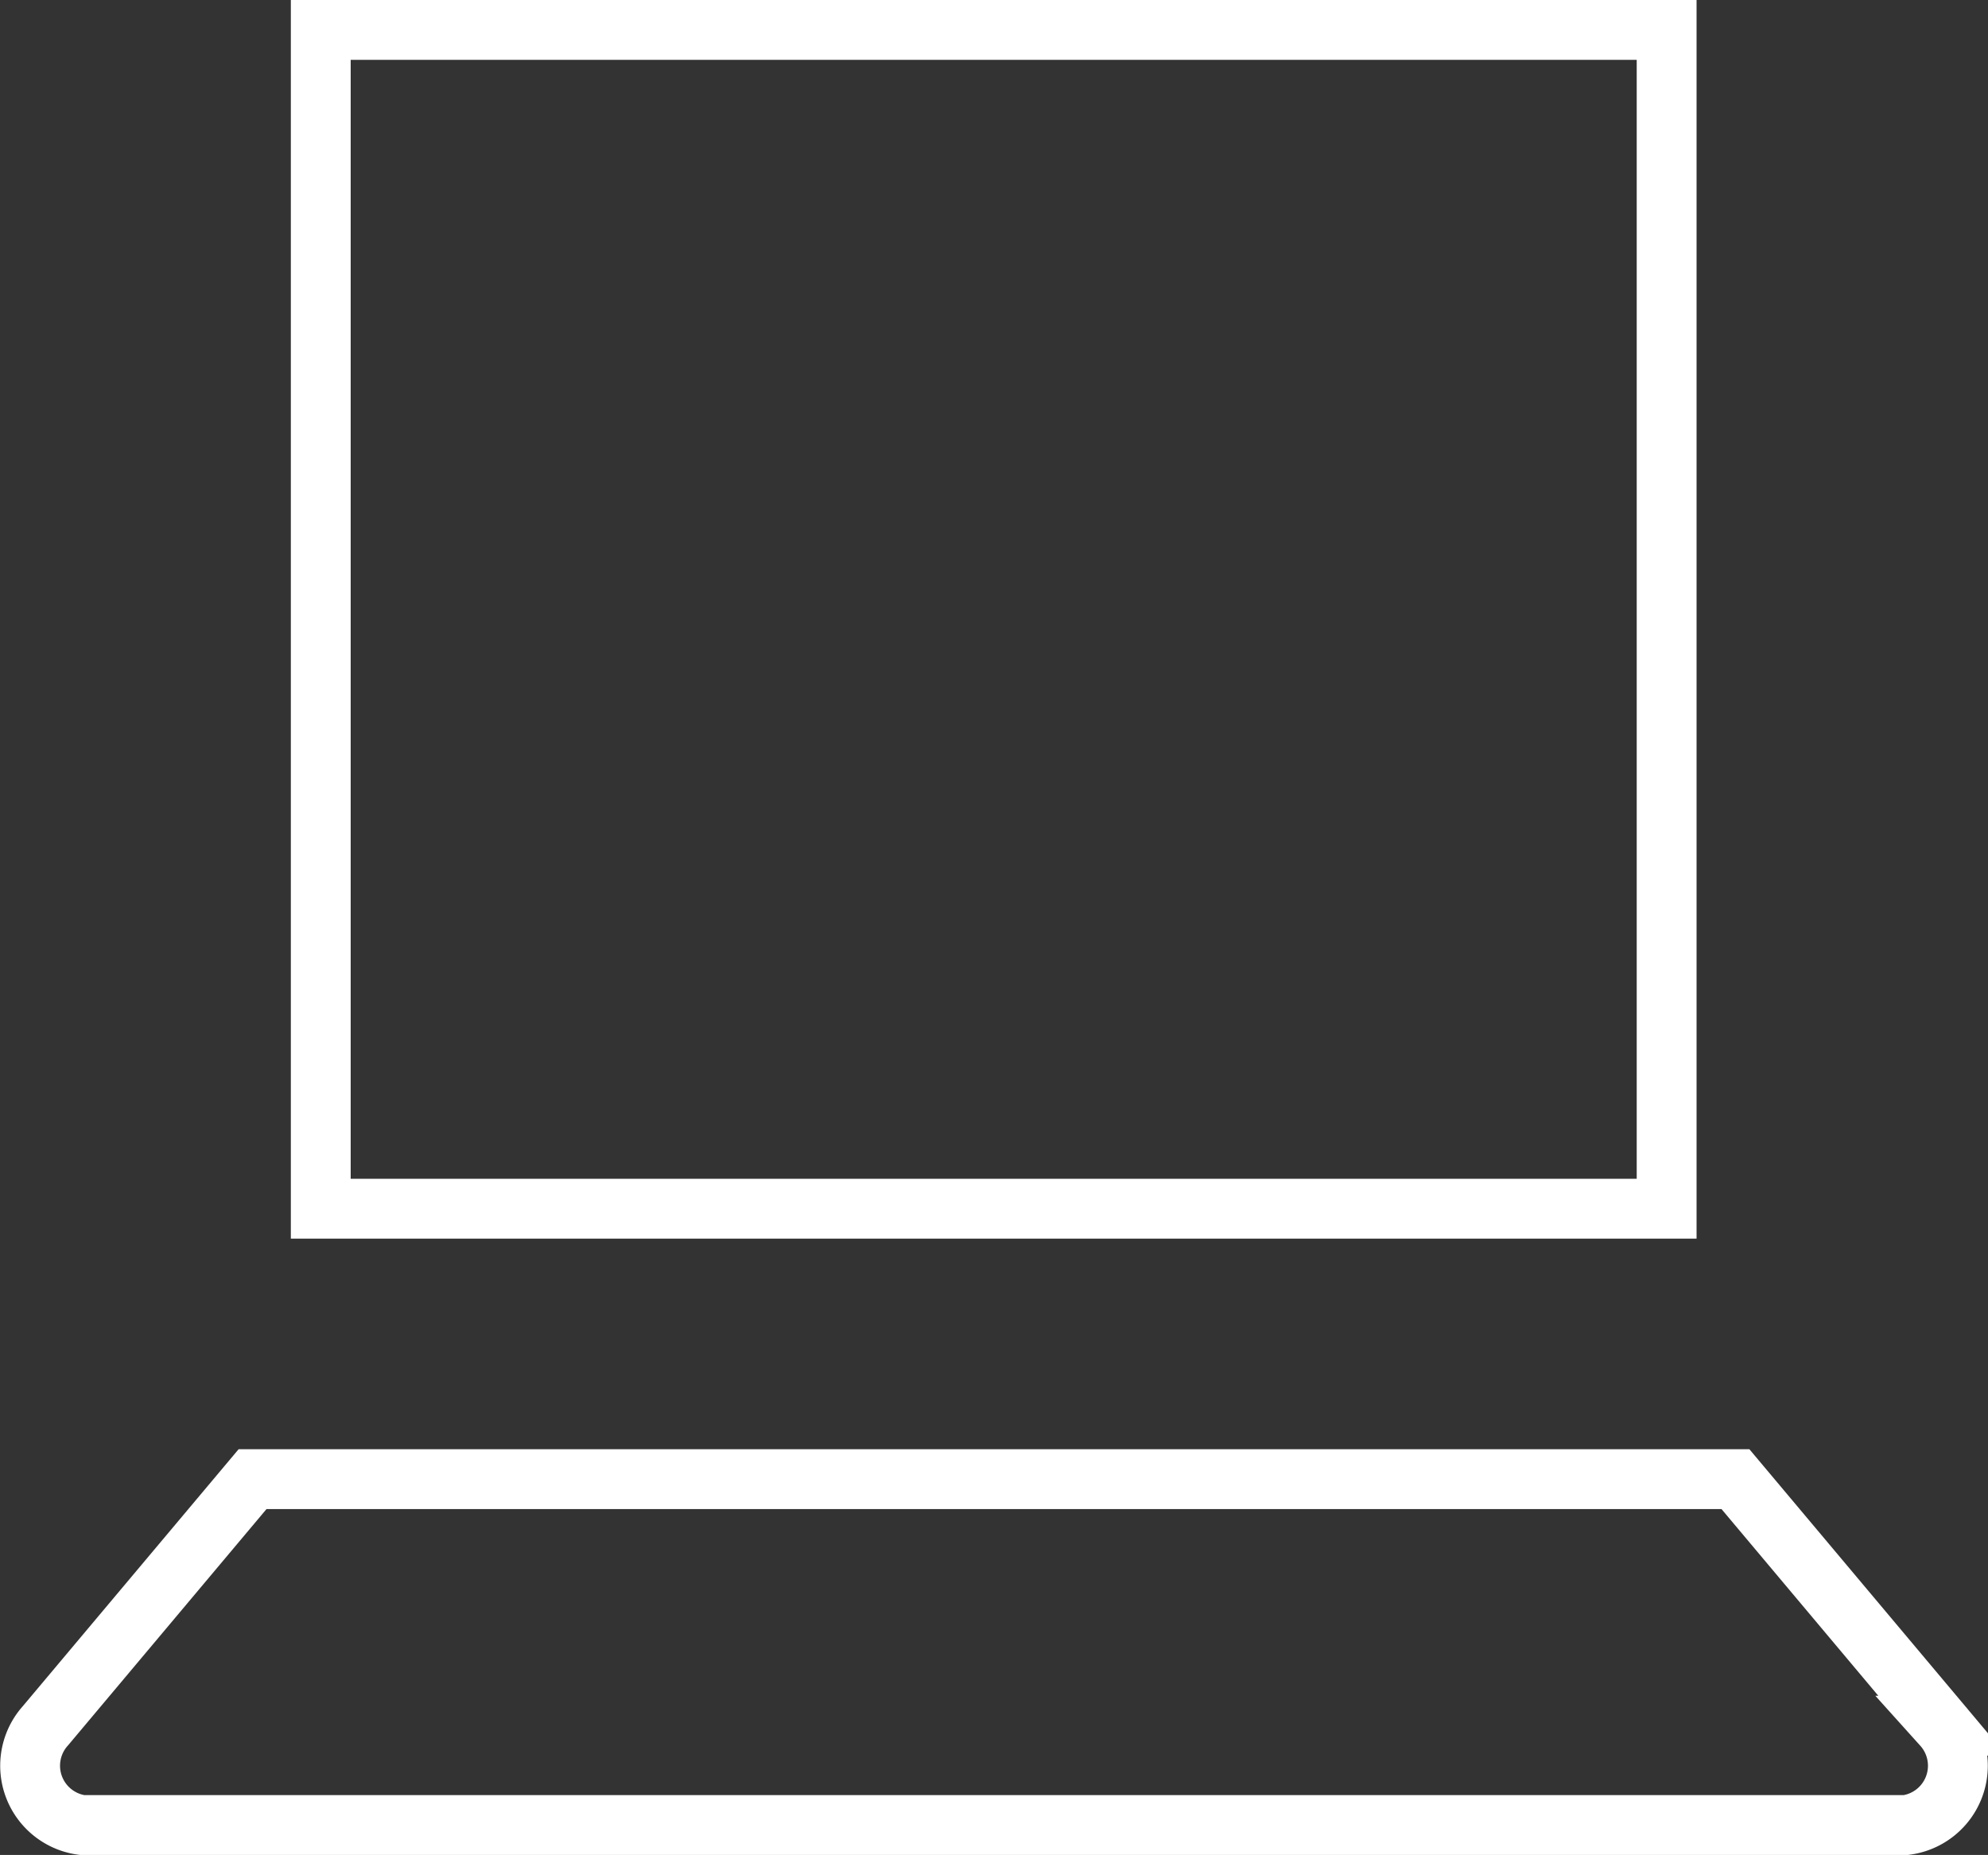
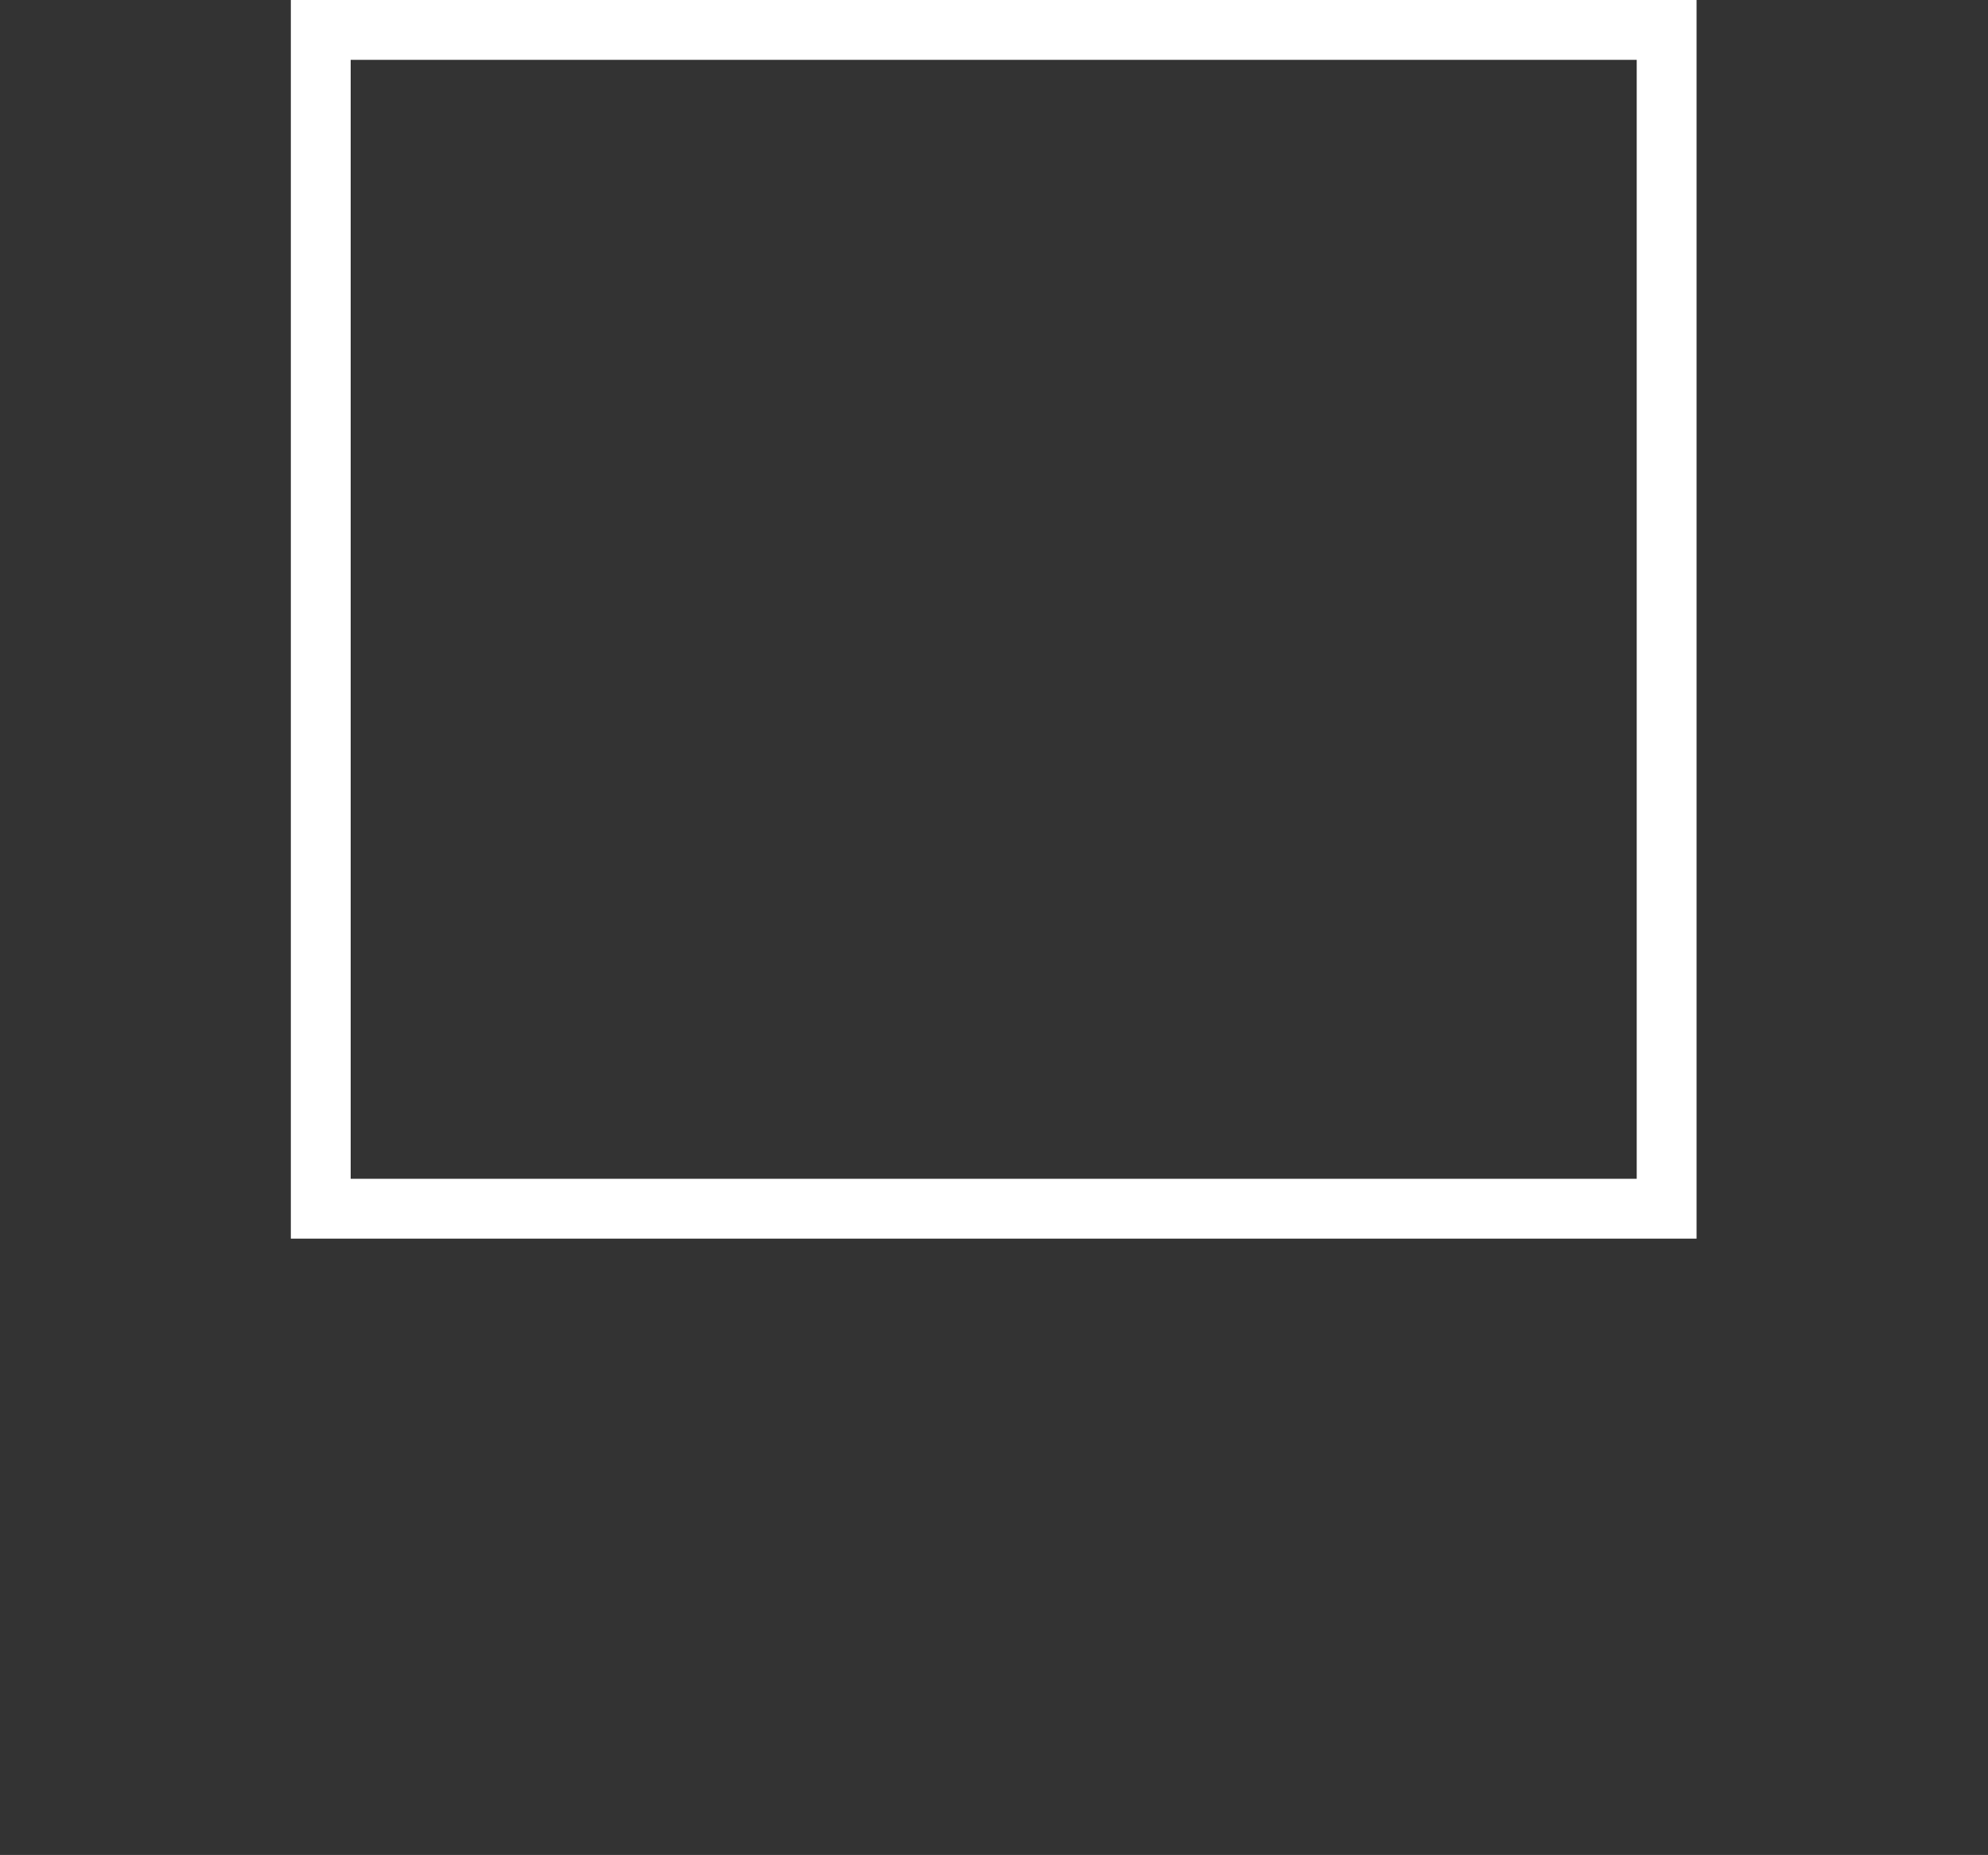
<svg xmlns="http://www.w3.org/2000/svg" viewBox="0 0 33.22 31">
  <rect x="0" y="0" width="33.22" height="31" fill="#333333" stroke="none" />
  <defs>
    <style>.cls-1{fill:none;stroke:#fff;stroke-miterlimit:10;}</style>
  </defs>
  <title>pc</title>
  <g id="レイヤー_2" data-name="レイヤー 2">
    <g id="フッター固定">
      <rect class="cls-1" x="5.36" y="0.5" width="22.49" height="19.7" />
-       <path class="cls-1" d="M31.85,30.5H1.37a1,1,0,0,1-.61-1.66l3.46-4.12H29l3.46,4.12A1,1,0,0,1,31.85,30.5Z" />
    </g>
  </g>
</svg>